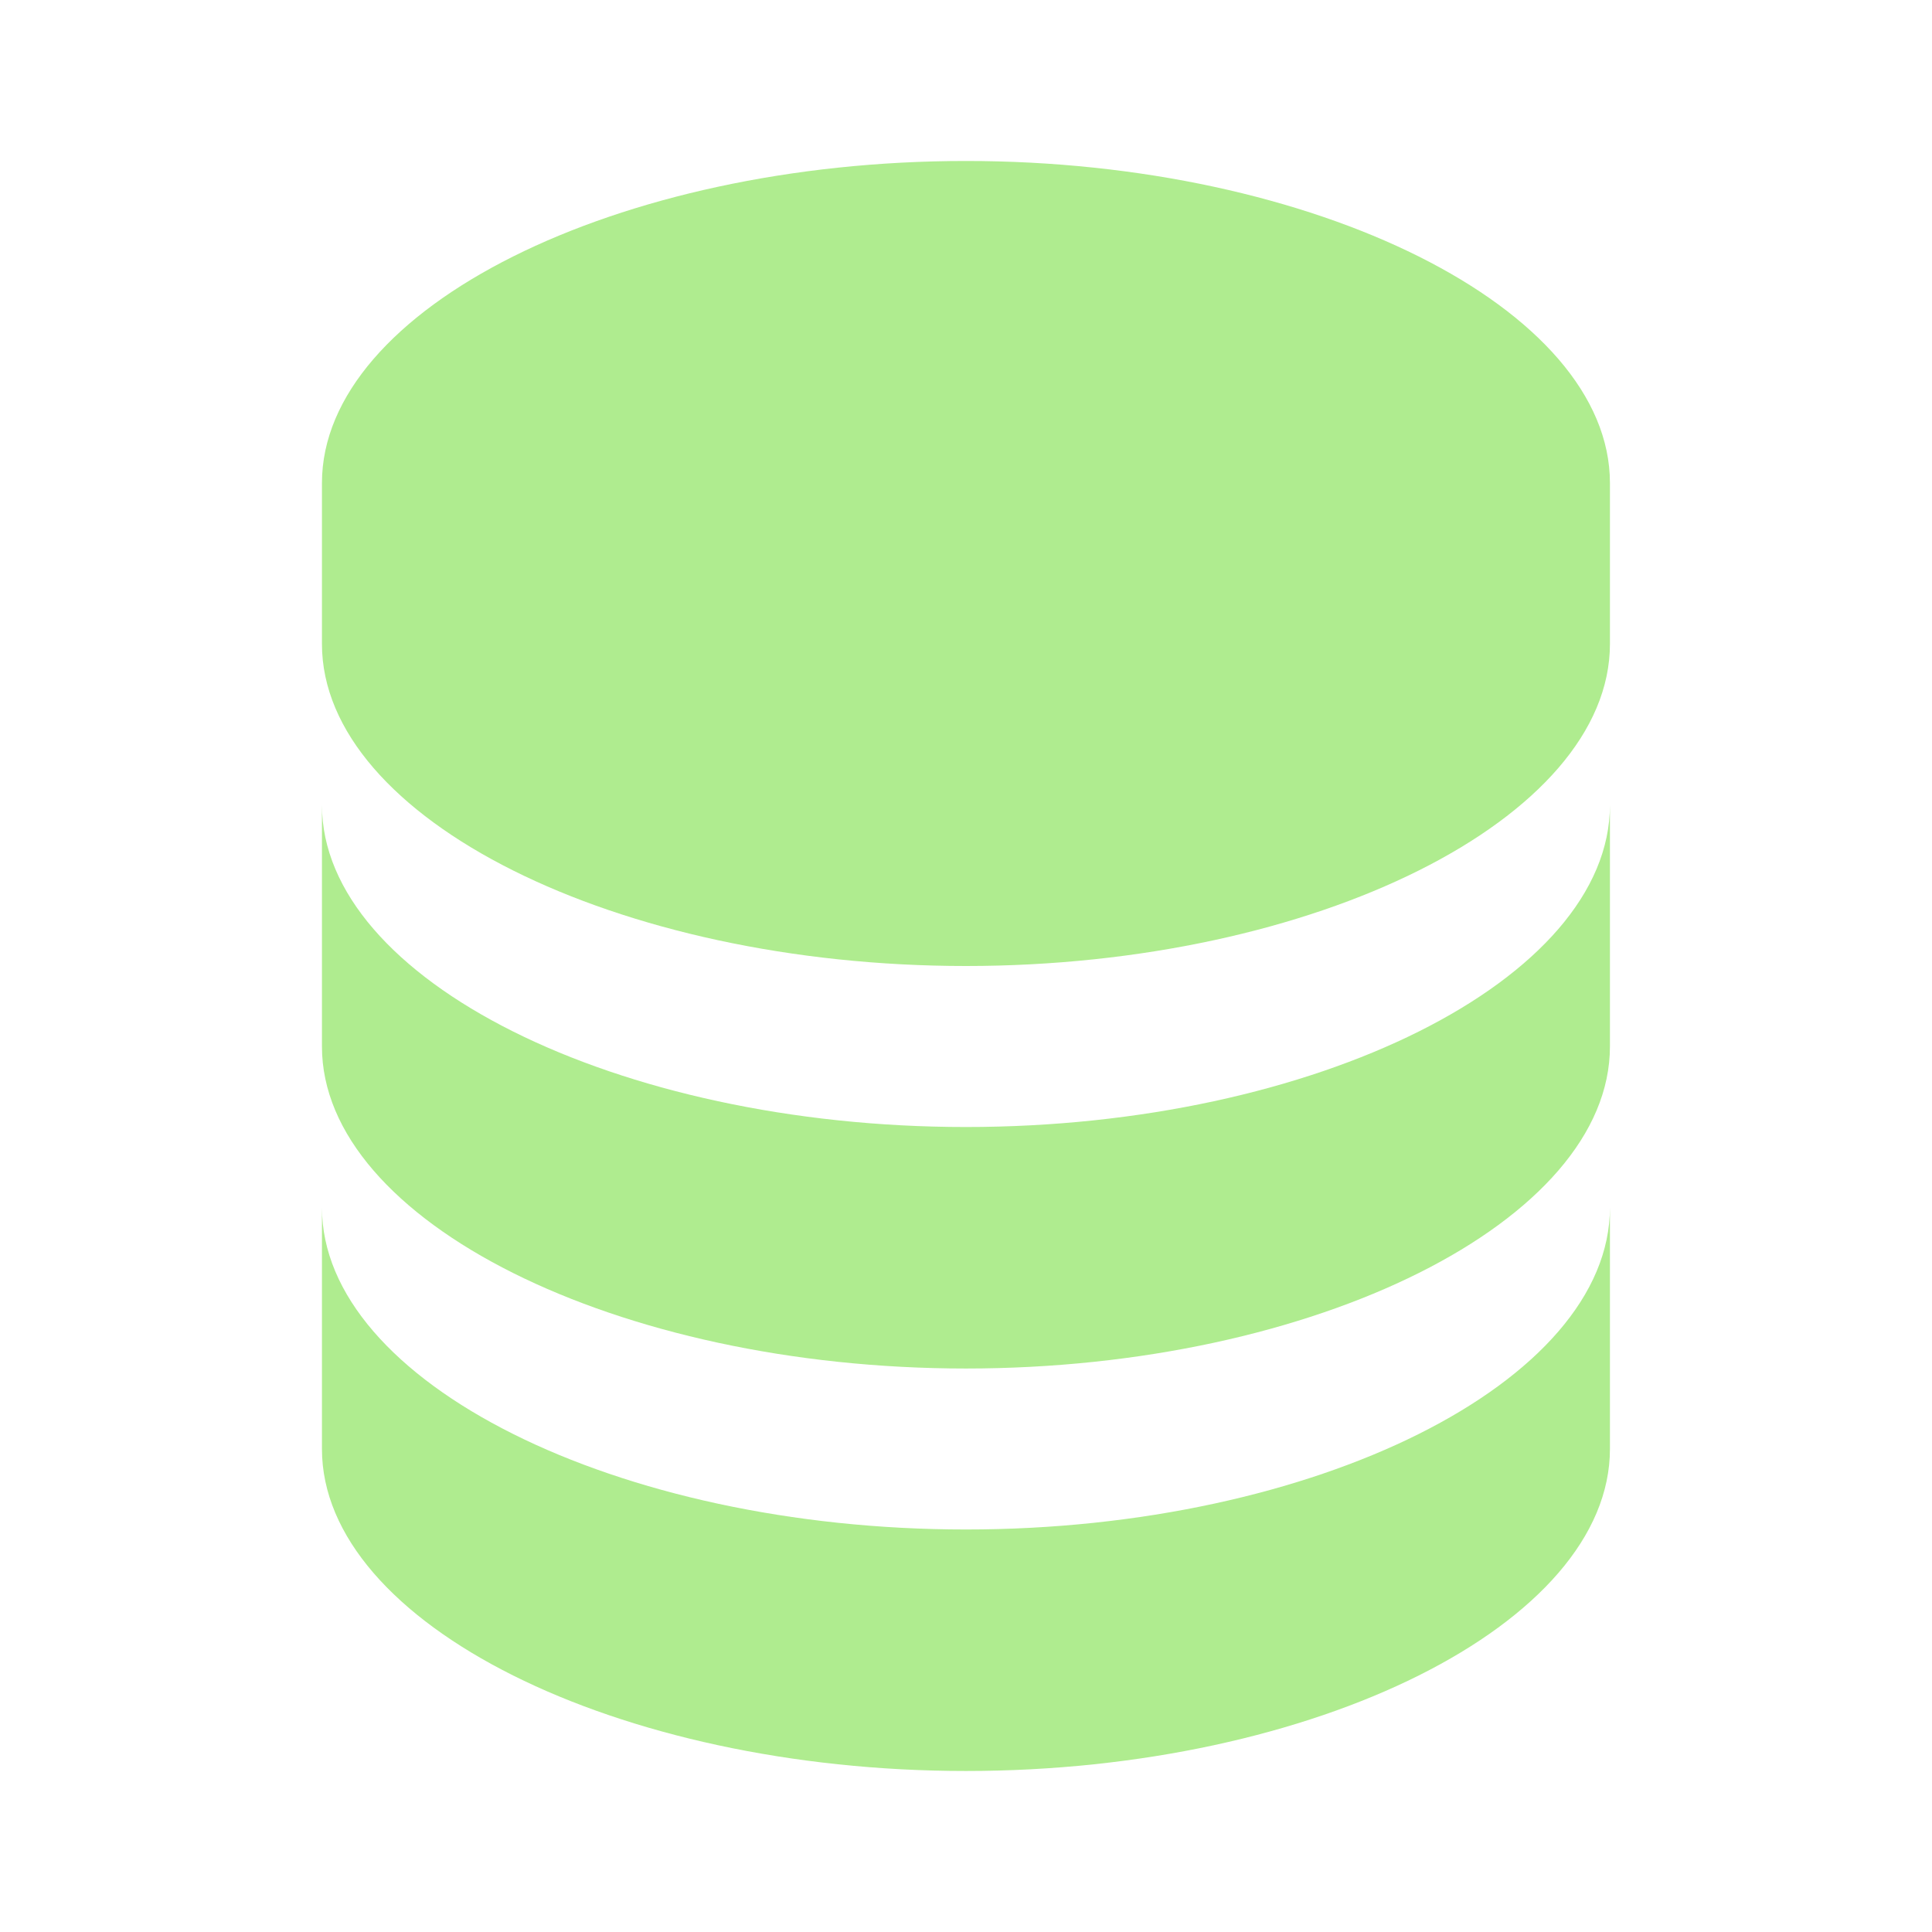
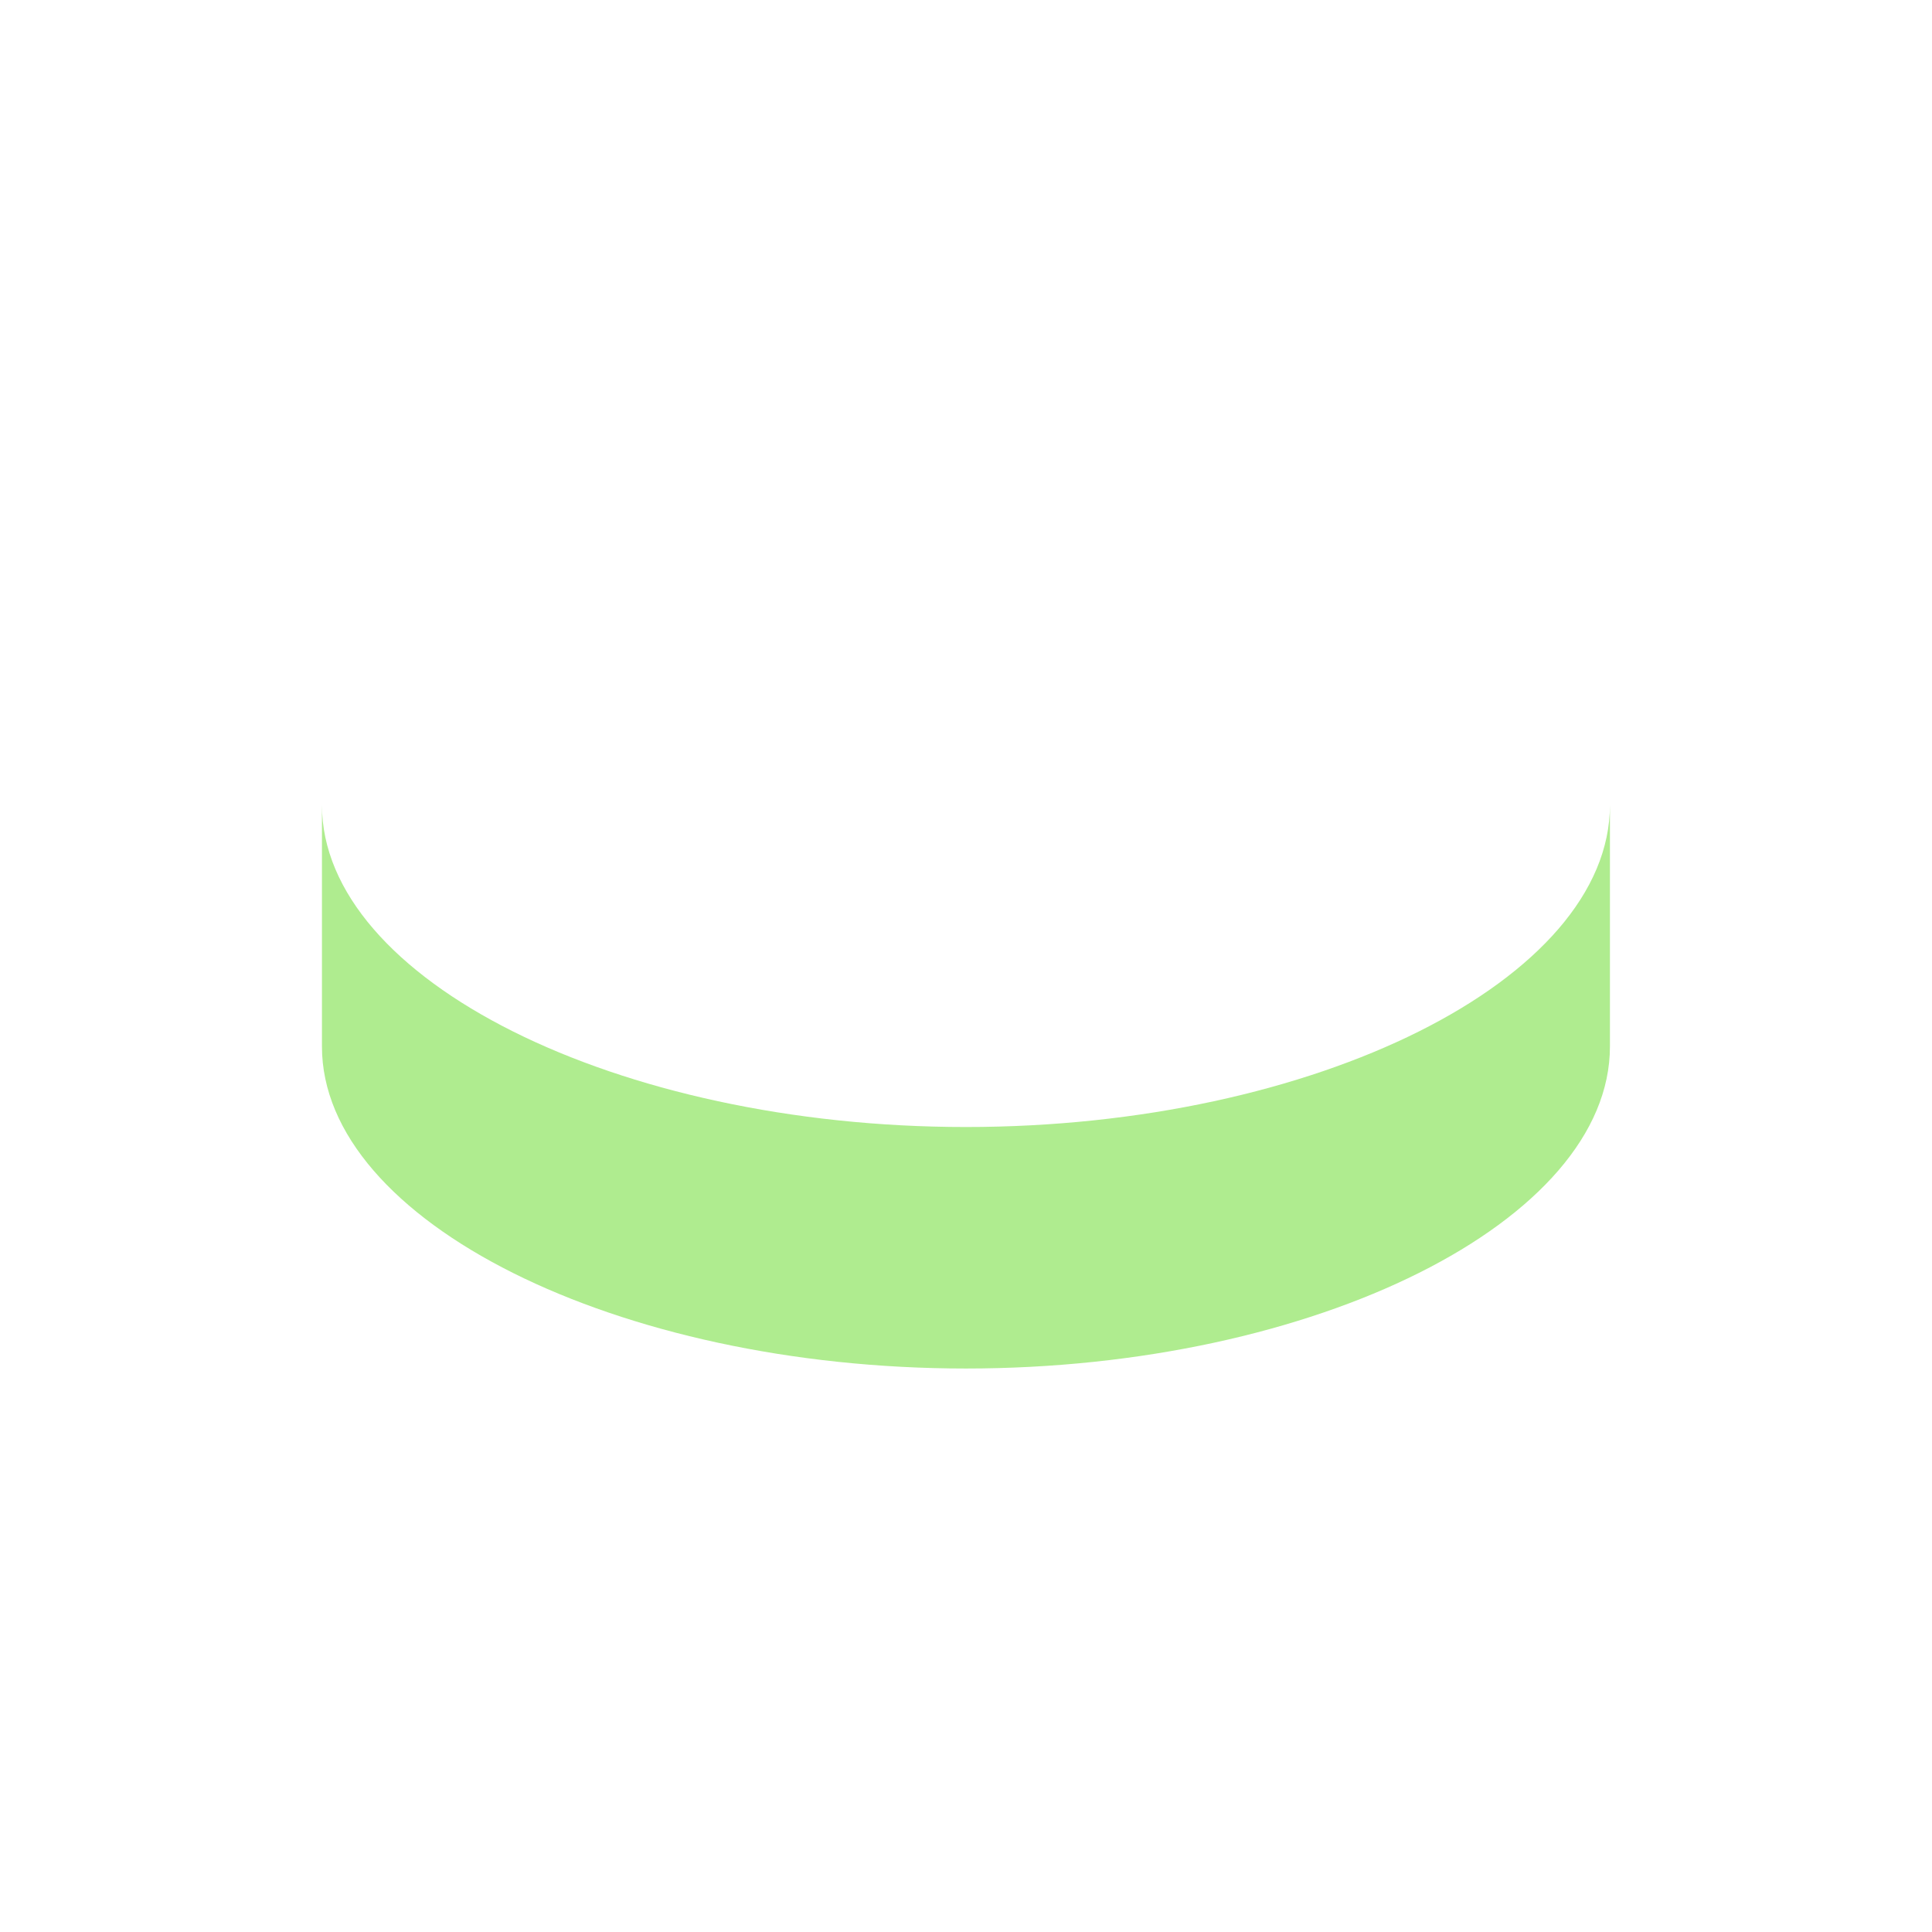
<svg xmlns="http://www.w3.org/2000/svg" width="50" height="50" viewBox="0 0 50 50" fill="none">
-   <path d="M41.665 12.5C41.665 7.983 34.034 4.166 24.999 4.166C15.963 4.166 8.332 7.983 8.332 12.5V16.666C8.332 21.183 15.963 25 24.999 25C34.034 25 41.665 21.183 41.665 16.666V12.5ZM24.999 39.583C15.963 39.583 8.332 35.766 8.332 31.25V37.5C8.332 42.016 15.963 45.833 24.999 45.833C34.034 45.833 41.665 42.016 41.665 37.5V31.25C41.665 35.766 34.034 39.583 24.999 39.583Z" fill="#AFEC8F" />
  <path d="M41.665 20.834C41.665 25.35 34.034 29.167 24.999 29.167C15.963 29.167 8.332 25.35 8.332 20.834V27.084C8.332 31.6 15.963 35.417 24.999 35.417C34.034 35.417 41.665 31.6 41.665 27.084V20.834Z" fill="#AFEC8F" />
</svg>